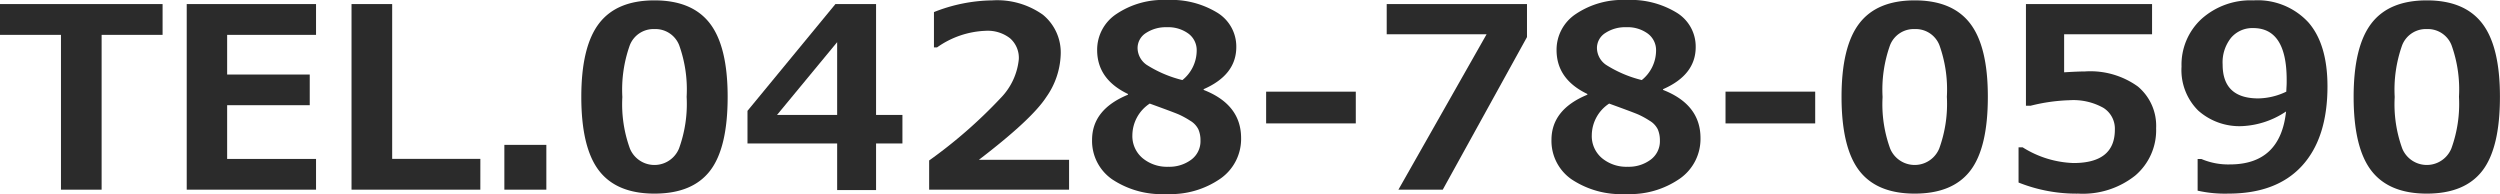
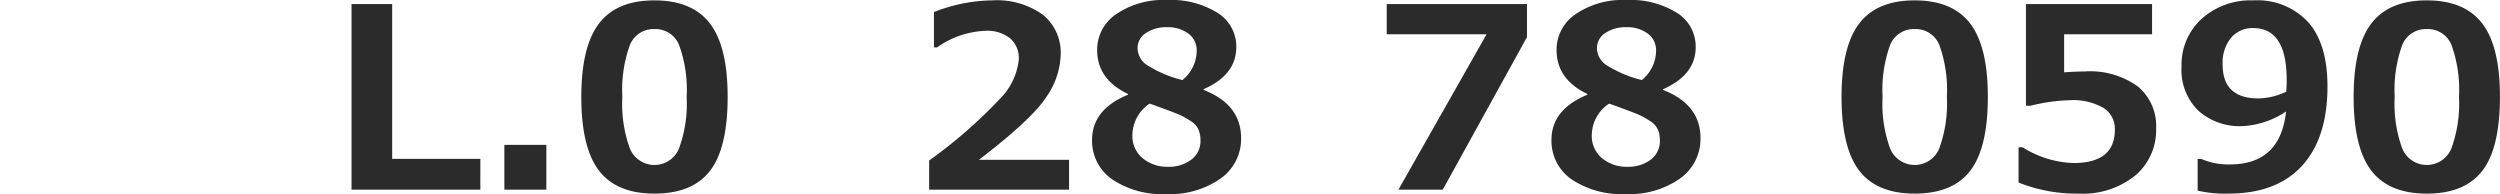
<svg xmlns="http://www.w3.org/2000/svg" width="254.242" height="19.729" viewBox="0 0 254.242 19.729">
  <defs>
    <style>.a{fill:#2b2b2b;}</style>
  </defs>
-   <path class="a" d="M16.534,3.545h-6.2V19.289H6.2V3.545H0V.414H16.534Z" />
-   <path class="a" d="M32.14,19.289H18.989V.414H32.14V3.545H23.1V7.578h8.4V10.7H23.1v5.461H32.14Z" />
  <path class="a" d="M48.849,19.289h-13.1V.414h4.134V16.158h8.968Z" />
  <path class="a" d="M55.562,19.289h-4.27V14.73h4.27Z" />
  <path class="a" d="M66.56,19.69q-3.845,0-5.643-2.336t-1.8-7.5q0-5.109,1.8-7.464T66.56.038q3.832,0,5.636,2.349T74,9.846q0,5.2-1.791,7.521T66.56,19.69Zm0-16.733A2.584,2.584,0,0,0,64.049,4.6a13.453,13.453,0,0,0-.758,5.267,13.18,13.18,0,0,0,.776,5.26,2.7,2.7,0,0,0,4.986-.026,13.284,13.284,0,0,0,.776-5.259A13.339,13.339,0,0,0,69.071,4.6,2.586,2.586,0,0,0,66.56,2.957Z" />
-   <path class="a" d="M91.774,14.592H89.093v4.735H85.136V14.592H76.017V11.273L84.96.414h4.133V11.687h2.681Zm-6.638-2.905v-7.4l-6.114,7.4Z" />
  <path class="a" d="M108.721,19.289H94.491V16.32a48.835,48.835,0,0,0,7.26-6.337,6.565,6.565,0,0,0,1.859-3.958,2.642,2.642,0,0,0-.895-2.135,3.693,3.693,0,0,0-2.462-.758,9.089,9.089,0,0,0-4.959,1.69H94.98V1.229A16.553,16.553,0,0,1,100.905.038,8.03,8.03,0,0,1,106.06,1.5a4.96,4.96,0,0,1,1.809,4.09,7.936,7.936,0,0,1-1.472,4.29q-1.472,2.262-6.845,6.369h9.169Z" />
  <path class="a" d="M114.708,9.633V9.557q-3.132-1.5-3.131-4.471a4.355,4.355,0,0,1,1.953-3.658A8.511,8.511,0,0,1,118.666,0a8.983,8.983,0,0,1,5.161,1.31,4.029,4.029,0,0,1,1.9,3.475q0,2.83-3.319,4.283v.077q3.809,1.489,3.808,4.9a4.92,4.92,0,0,1-2.085,4.109,8.9,8.9,0,0,1-5.506,1.579,9.083,9.083,0,0,1-5.542-1.51,4.75,4.75,0,0,1-2.023-4Q111.063,11.135,114.708,9.633Zm2.217.9a3.891,3.891,0,0,0-1.766,3.206,2.924,2.924,0,0,0,1.028,2.336,3.878,3.878,0,0,0,2.629.884,3.715,3.715,0,0,0,2.33-.72,2.326,2.326,0,0,0,.939-1.948,2.738,2.738,0,0,0-.219-1.146,2.122,2.122,0,0,0-.839-.876,8.618,8.618,0,0,0-1.133-.622Q119.381,11.423,116.925,10.534ZM121.7,5.161a2.093,2.093,0,0,0-.839-1.741,3.479,3.479,0,0,0-2.192-.651,3.663,3.663,0,0,0-2.13.588,1.809,1.809,0,0,0-.851,1.553,2.111,2.111,0,0,0,.915,1.679,12.175,12.175,0,0,0,3.644,1.554A3.868,3.868,0,0,0,121.7,5.161Z" />
-   <path class="a" d="M137.88,12.551h-9.118V9.319h9.118Z" />
  <path class="a" d="M155.29,3.771l-8.566,15.518h-4.51l8.969-15.807H141.024V.414H155.29Z" />
  <path class="a" d="M161.429,9.633V9.557q-3.132-1.5-3.132-4.471a4.354,4.354,0,0,1,1.954-3.658A8.508,8.508,0,0,1,165.386,0a8.983,8.983,0,0,1,5.161,1.31,4.031,4.031,0,0,1,1.9,3.475q0,2.83-3.318,4.283v.077q3.807,1.489,3.806,4.9a4.919,4.919,0,0,1-2.084,4.109,8.9,8.9,0,0,1-5.505,1.579,9.084,9.084,0,0,1-5.543-1.51,4.753,4.753,0,0,1-2.023-4Q157.783,11.135,161.429,9.633Zm2.217.9a3.891,3.891,0,0,0-1.766,3.206,2.929,2.929,0,0,0,1.026,2.336,3.886,3.886,0,0,0,2.63.884,3.715,3.715,0,0,0,2.33-.72,2.325,2.325,0,0,0,.94-1.948,2.769,2.769,0,0,0-.219-1.146,2.125,2.125,0,0,0-.84-.876,8.555,8.555,0,0,0-1.133-.622Q166.1,11.423,163.646,10.534Zm4.771-5.373a2.091,2.091,0,0,0-.839-1.741,3.475,3.475,0,0,0-2.192-.651,3.66,3.66,0,0,0-2.129.588,1.806,1.806,0,0,0-.852,1.553,2.115,2.115,0,0,0,.914,1.679,12.2,12.2,0,0,0,3.645,1.554A3.868,3.868,0,0,0,168.417,5.161Z" />
-   <path class="a" d="M184.6,12.551h-9.12V9.319h9.12Z" />
  <path class="a" d="M194.722,19.69q-3.847,0-5.643-2.336t-1.8-7.5q0-5.109,1.8-7.464T194.722.038q3.831,0,5.635,2.349t1.8,7.459q0,5.2-1.791,7.521T194.722,19.69Zm0-16.733A2.585,2.585,0,0,0,192.21,4.6a13.434,13.434,0,0,0-.758,5.267,13.158,13.158,0,0,0,.777,5.26,2.7,2.7,0,0,0,4.985-.026,13.284,13.284,0,0,0,.776-5.259,13.358,13.358,0,0,0-.758-5.248A2.583,2.583,0,0,0,194.722,2.957Z" />
  <path class="a" d="M205.28,18.562V14.98h.413a10.317,10.317,0,0,0,5.173,1.6q4.21,0,4.209-3.395a2.5,2.5,0,0,0-1.165-2.216,6.237,6.237,0,0,0-3.444-.777,18.216,18.216,0,0,0-3.971.564h-.463V.414h12.826V3.482h-8.943V7.354c.959-.059,1.666-.088,2.116-.088A8.262,8.262,0,0,1,217.417,8.8a5.205,5.205,0,0,1,1.854,4.24,6.046,6.046,0,0,1-2.129,4.816,8.549,8.549,0,0,1-5.774,1.835A15.862,15.862,0,0,1,205.28,18.562Z" />
  <path class="a" d="M223.492,19.39V16.171h.388a6.936,6.936,0,0,0,2.881.551q5.148,0,5.724-5.386a8.676,8.676,0,0,1-4.459,1.49,6.312,6.312,0,0,1-4.471-1.578,5.792,5.792,0,0,1-1.7-4.471,6.318,6.318,0,0,1,2.035-4.854,7.458,7.458,0,0,1,5.28-1.885,7.023,7.023,0,0,1,5.573,2.224q1.953,2.223,1.954,6.519,0,5.247-2.587,8.078t-7.5,2.831A12.687,12.687,0,0,1,223.492,19.39Zm9.019-10.071c0-.083.008-.271.025-.563s.012-.5.012-.639q0-5.262-3.406-5.261a2.836,2.836,0,0,0-2.248.984,4,4,0,0,0-.859,2.724q0,3.444,3.632,3.444A6.773,6.773,0,0,0,232.511,9.319Z" />
  <path class="a" d="M246.8,19.69q-3.844,0-5.643-2.336t-1.8-7.5q0-5.109,1.8-7.464T246.8.038q3.833,0,5.636,2.349t1.8,7.459q0,5.2-1.791,7.521T246.8,19.69Zm0-16.733A2.584,2.584,0,0,0,244.291,4.6a13.453,13.453,0,0,0-.758,5.267,13.158,13.158,0,0,0,.777,5.26,2.7,2.7,0,0,0,4.985-.026,13.284,13.284,0,0,0,.776-5.259,13.339,13.339,0,0,0-.758-5.248A2.584,2.584,0,0,0,246.8,2.957Z" />
</svg>